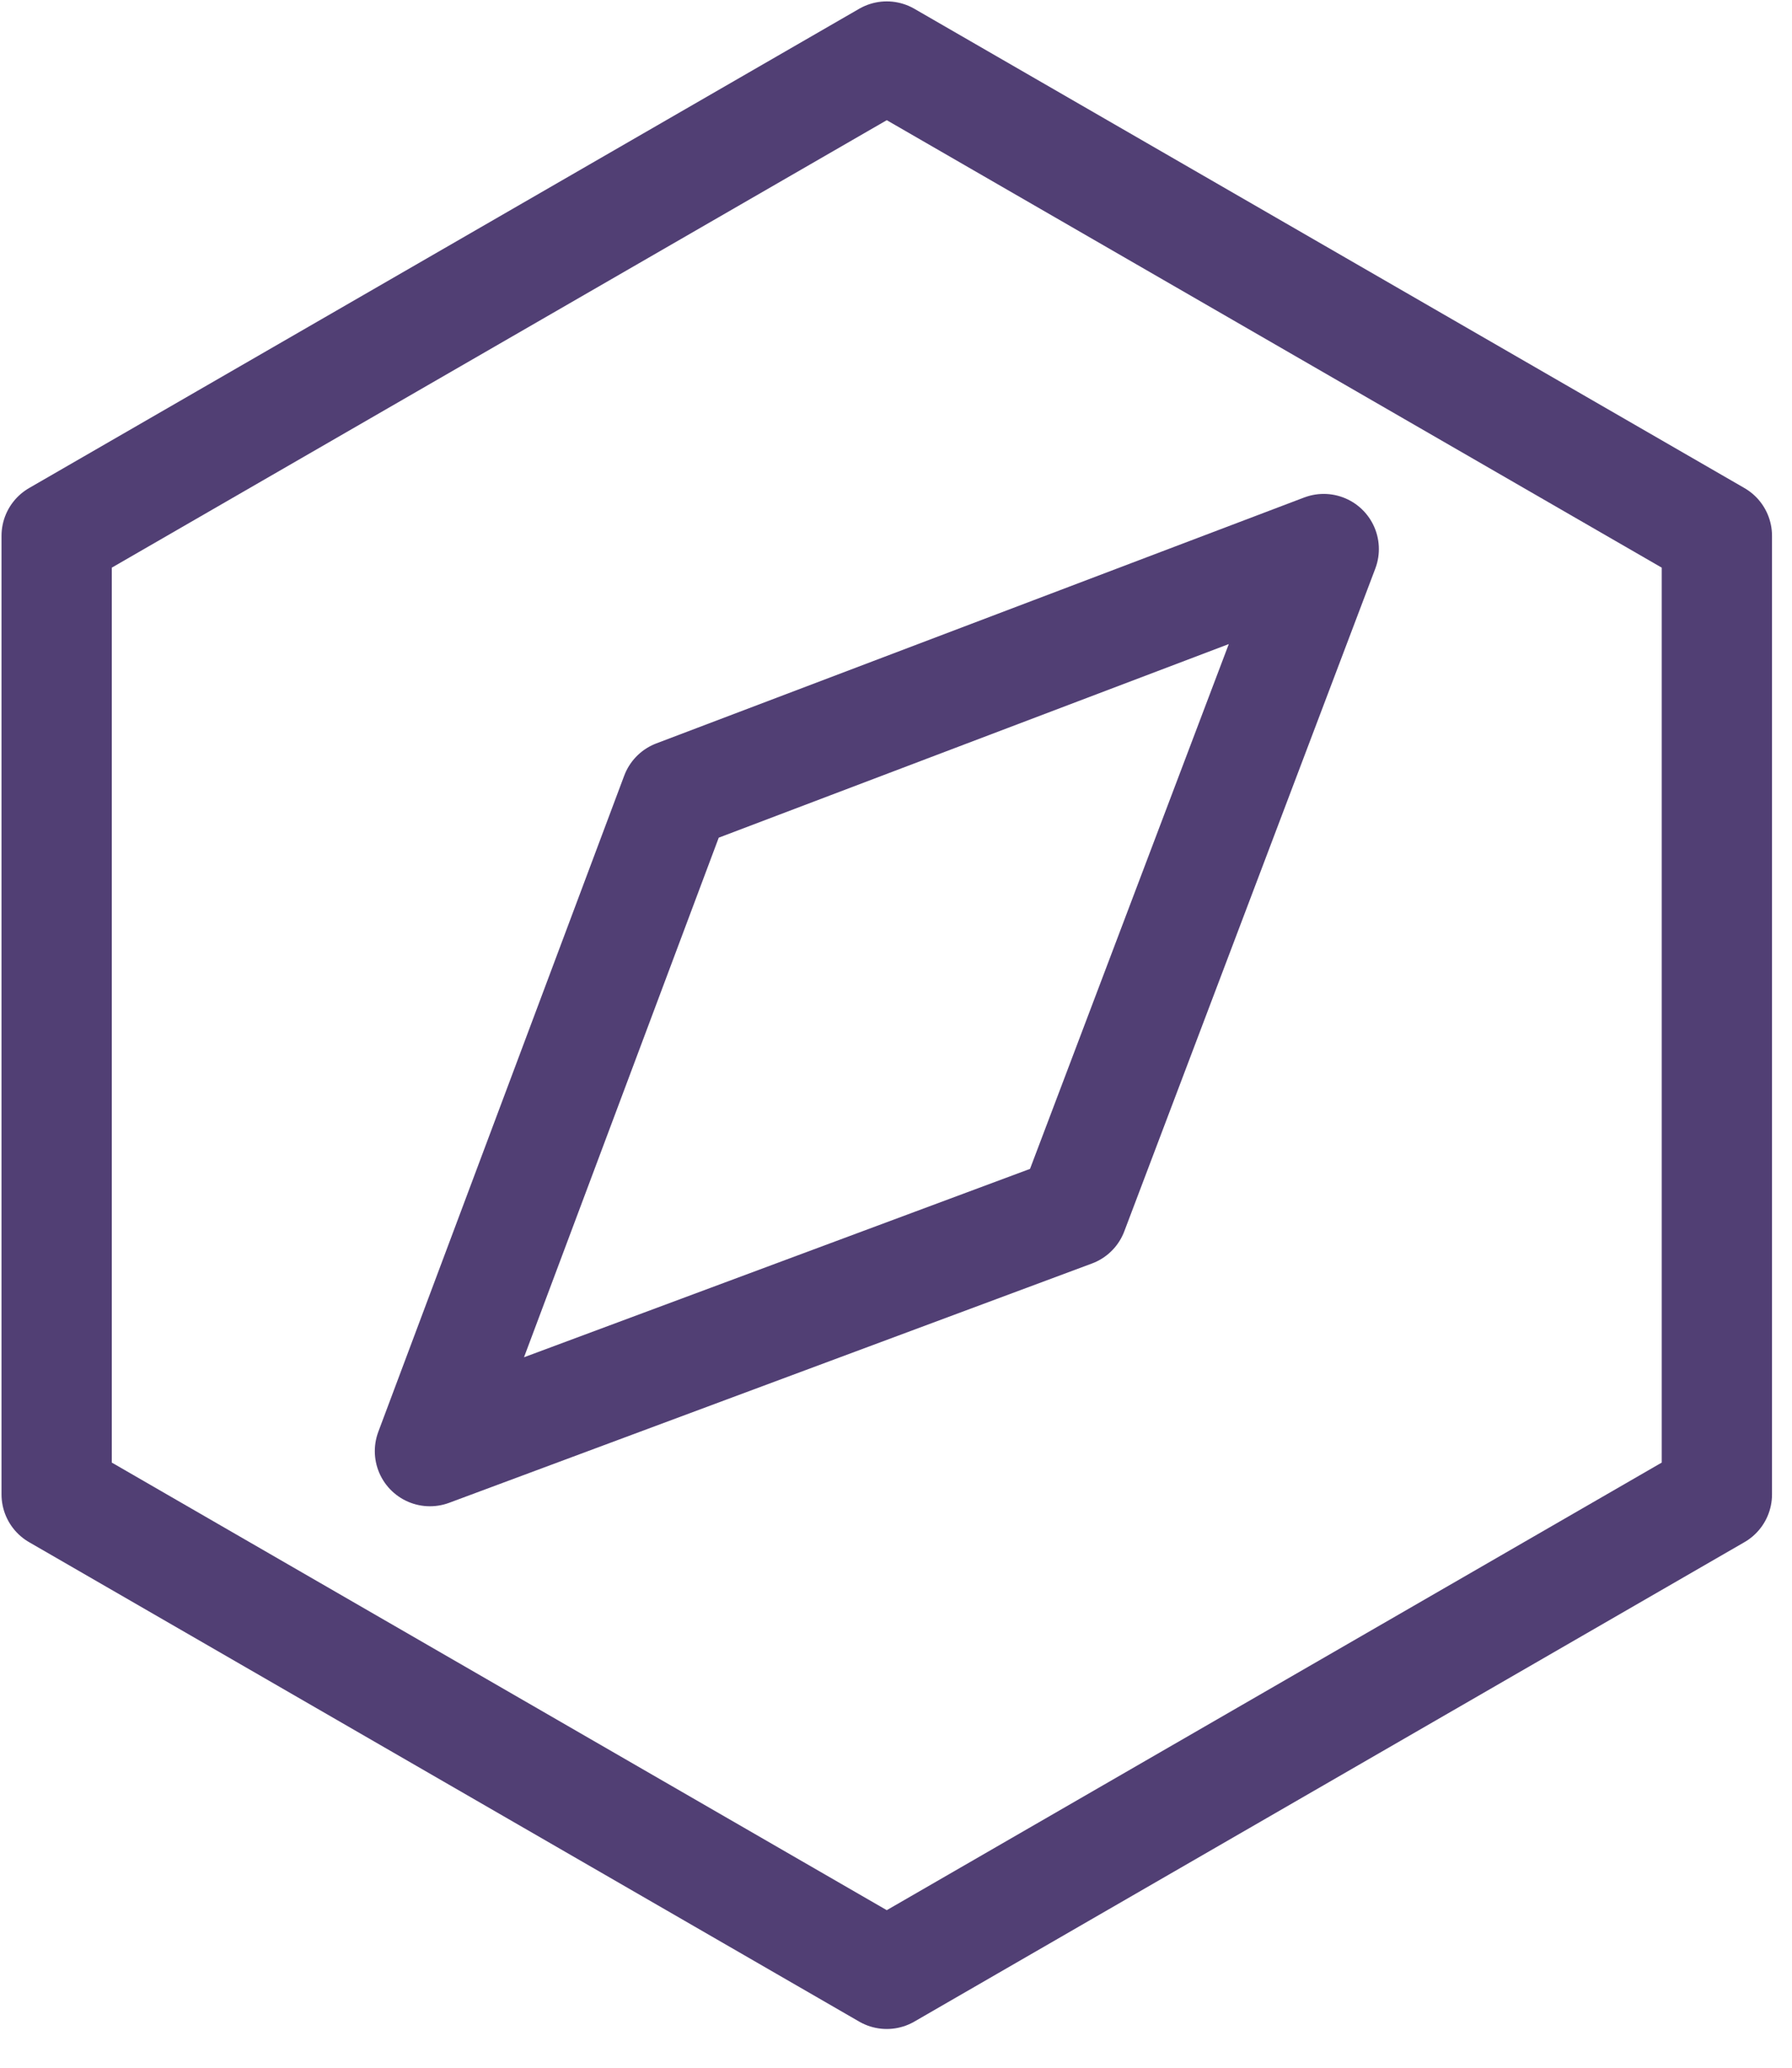
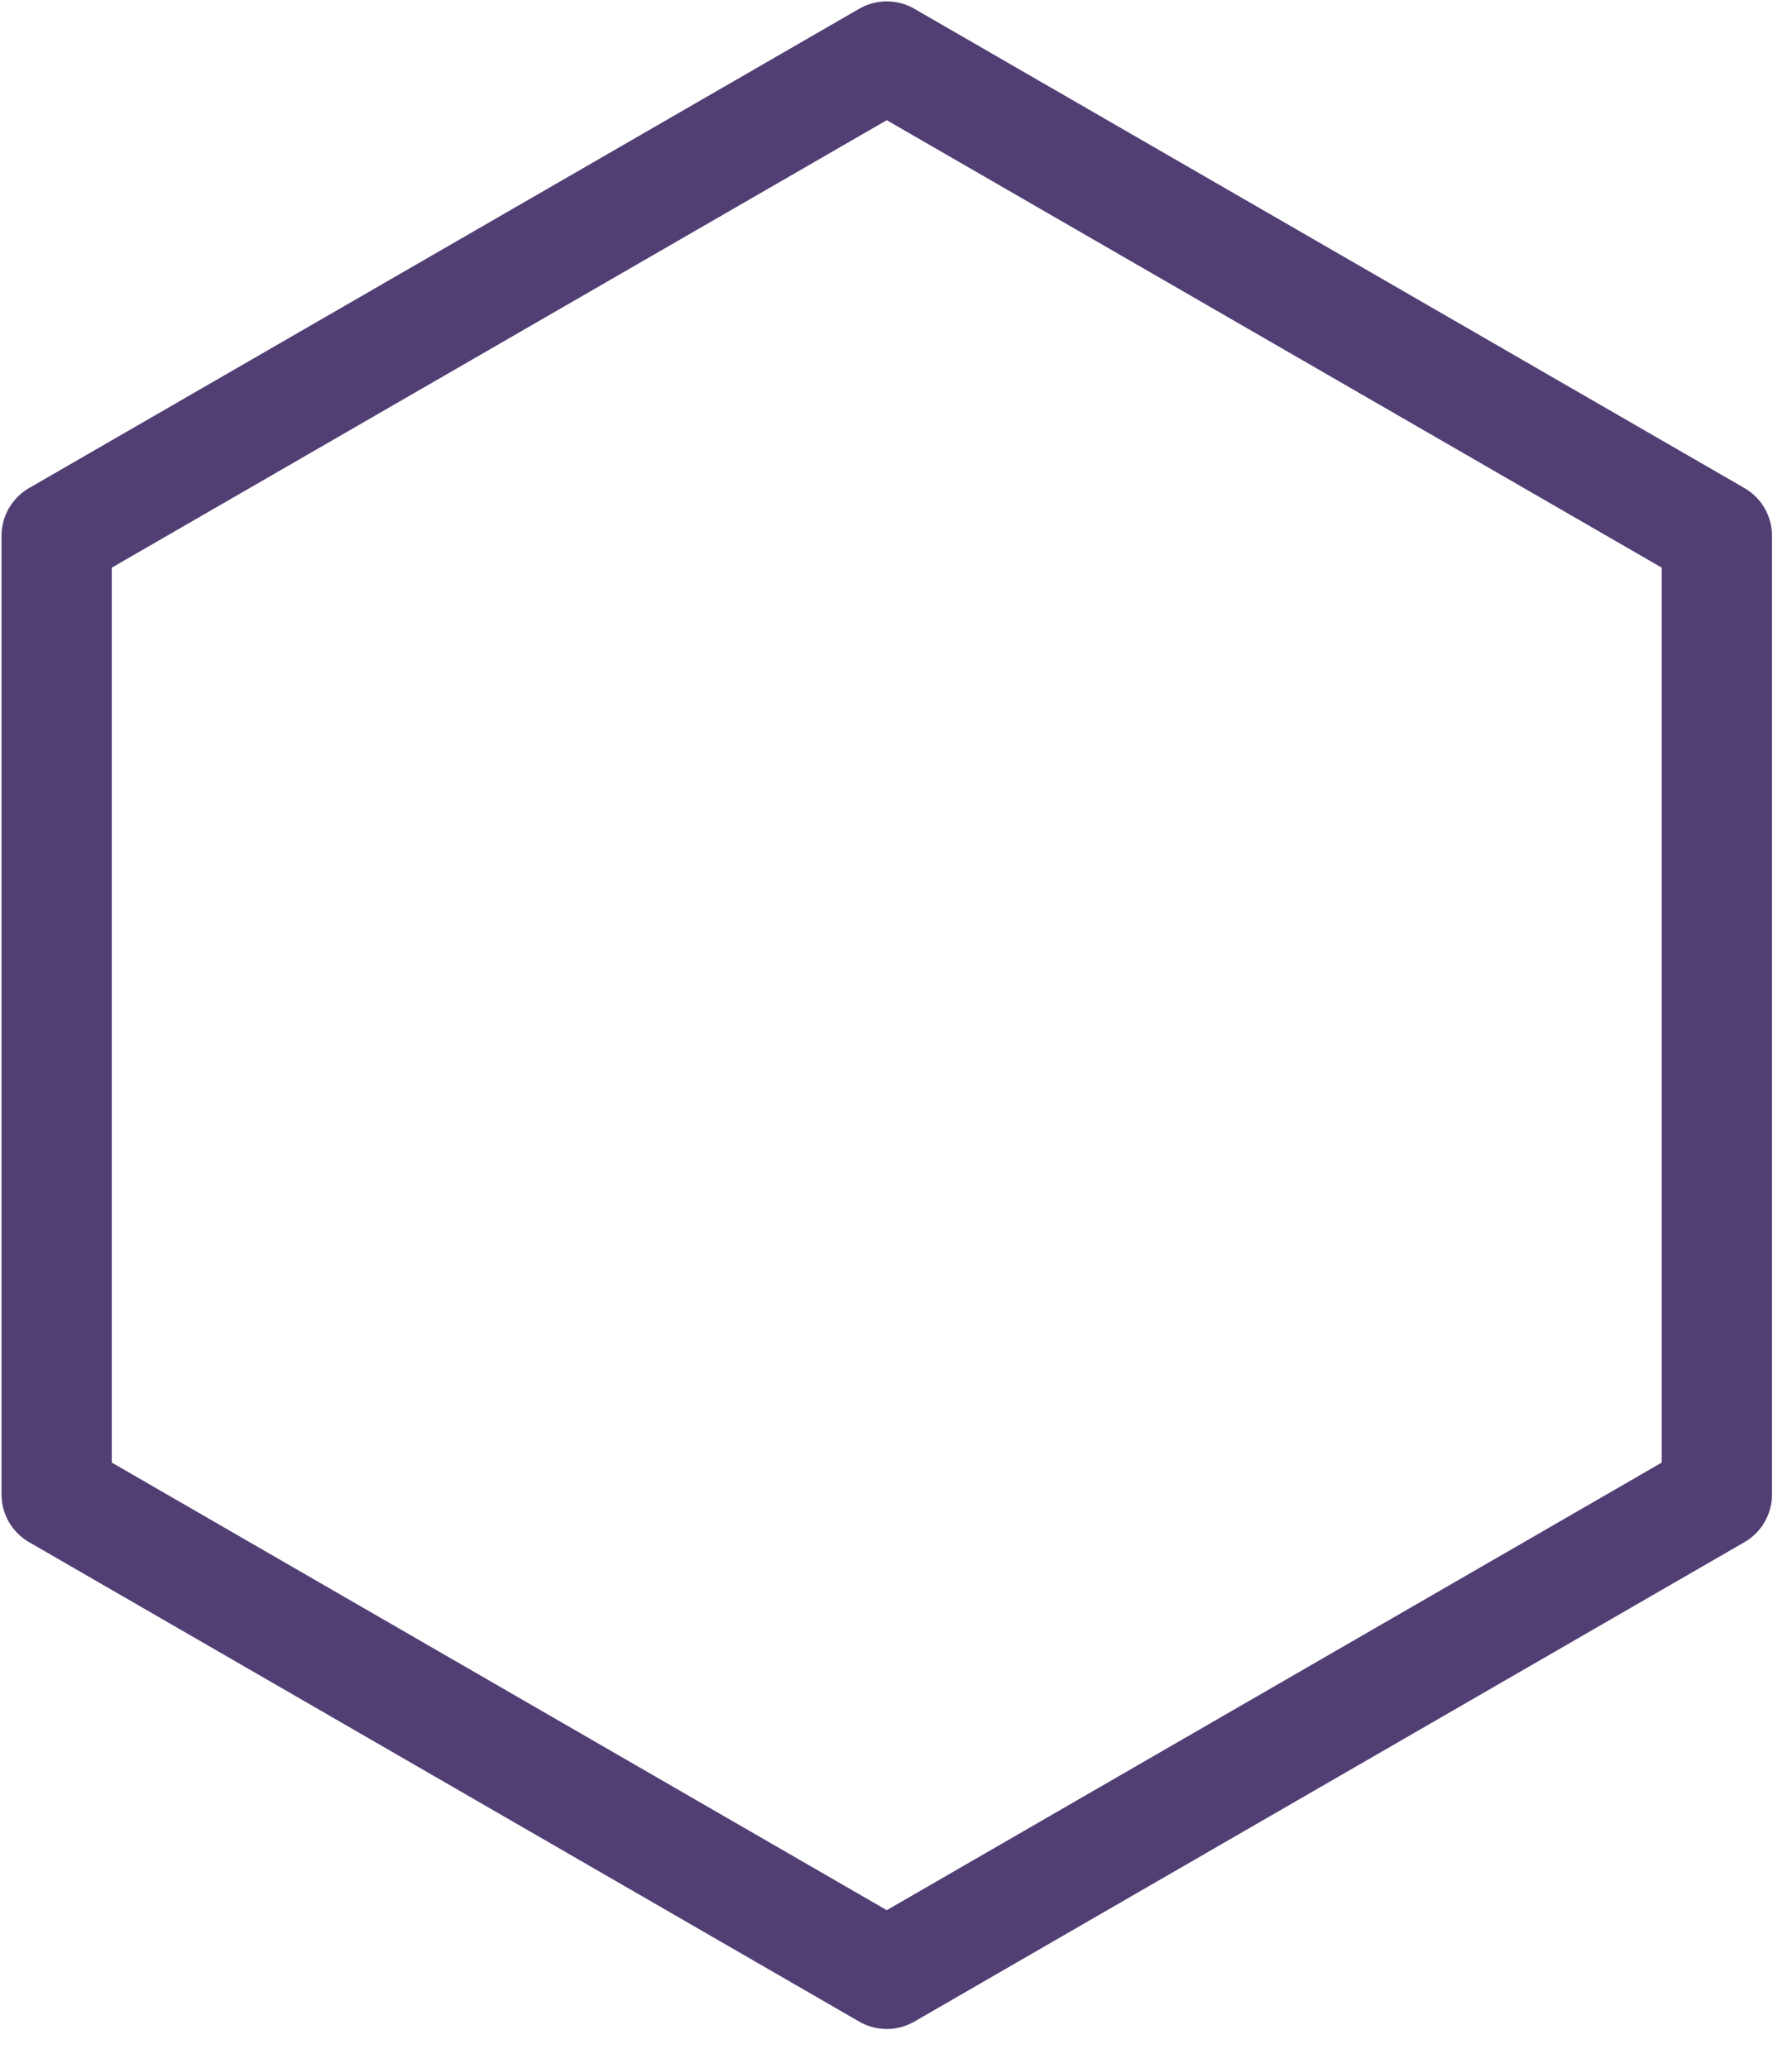
<svg xmlns="http://www.w3.org/2000/svg" width="13px" height="15px" viewBox="0 0 13 15" version="1.1">
  <title>编组 2</title>
  <desc>Created with Sketch.</desc>
  <g id="页面-1" stroke="none" stroke-width="1" fill="none" fill-rule="evenodd" stroke-linecap="round" stroke-linejoin="round">
    <g id="搜索结果页1" transform="translate(-981, -625)" stroke="#513F74" stroke-width="0.8">
      <g id="3" transform="translate(700, 500)">
        <g id="1">
          <g>
            <g id="编组-12">
              <g transform="translate(279, 123)">
                <g id="编组-2" transform="translate(0, 1)">
                  <g id="编组" transform="translate(2, 1)">
                    <polygon id="Stroke-1" points="6.433 0.41 0.411 3.887 0.411 10.841 6.433 14.319 12.455 10.841 12.455 3.887" />
-                     <polygon id="Stroke-3" points="4.903 5.767 9.603 3.983 7.782 8.791 3.119 10.527" />
                  </g>
                </g>
              </g>
            </g>
          </g>
        </g>
      </g>
    </g>
  </g>
</svg>